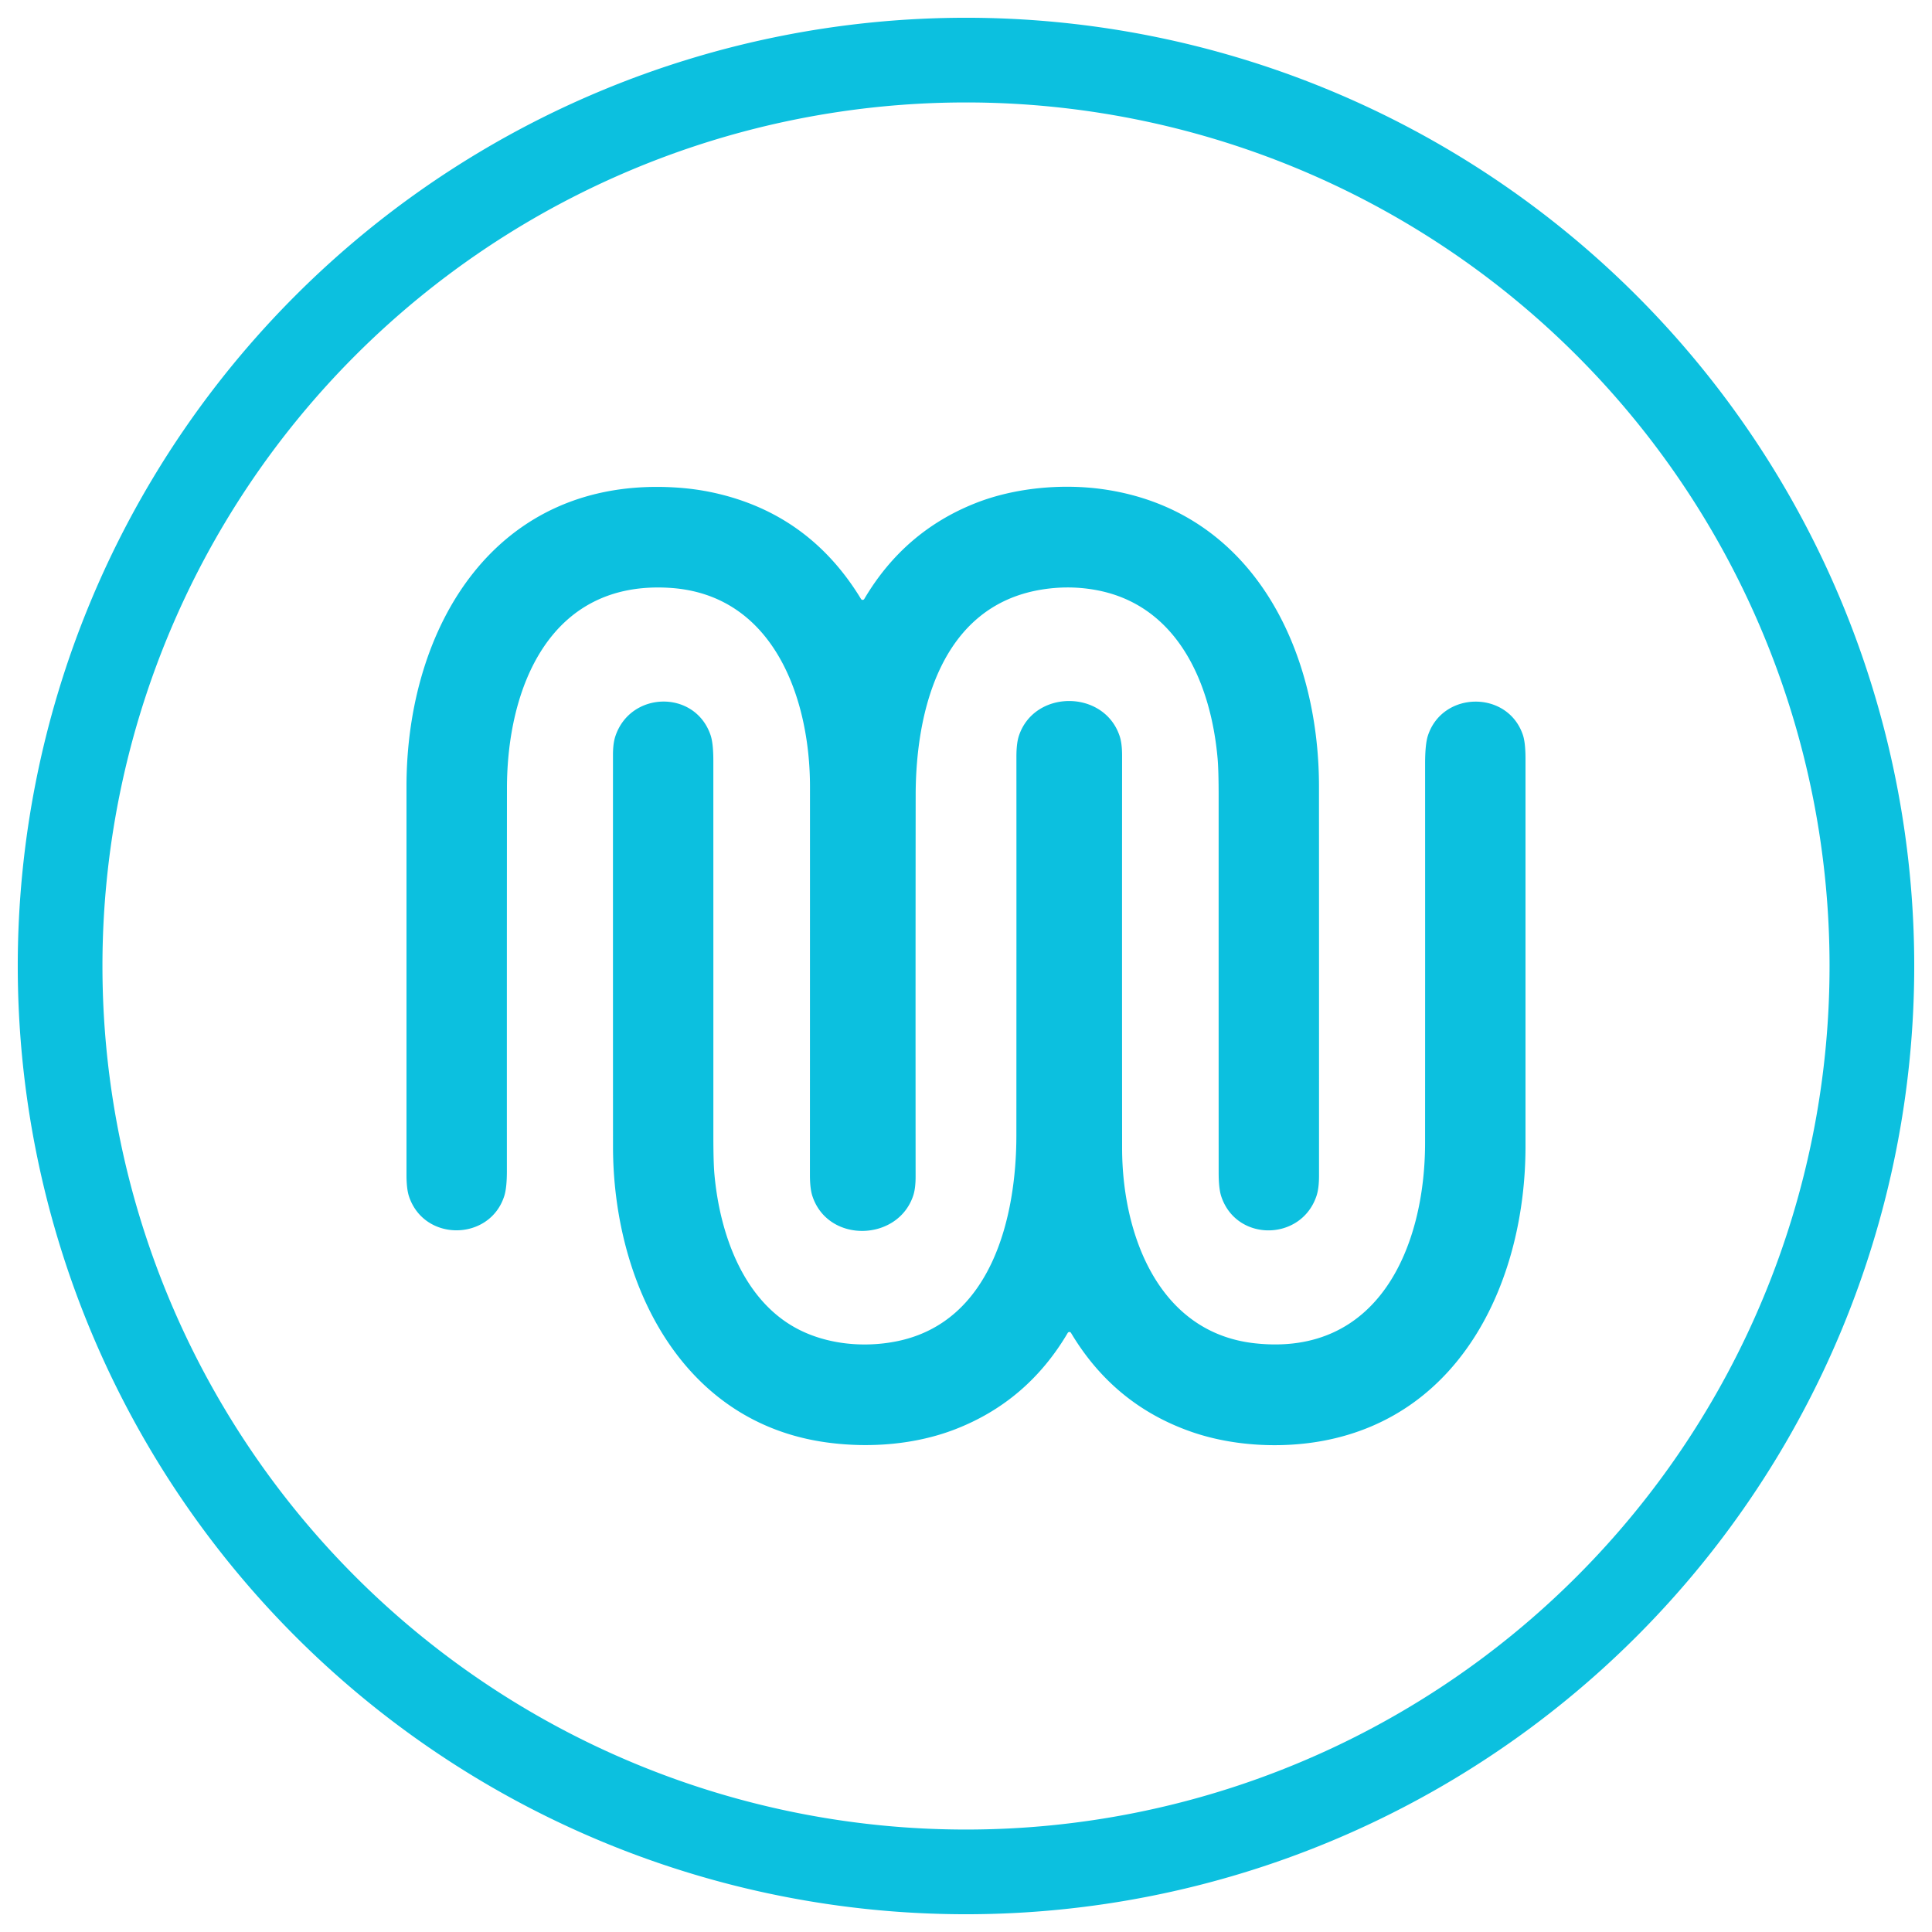
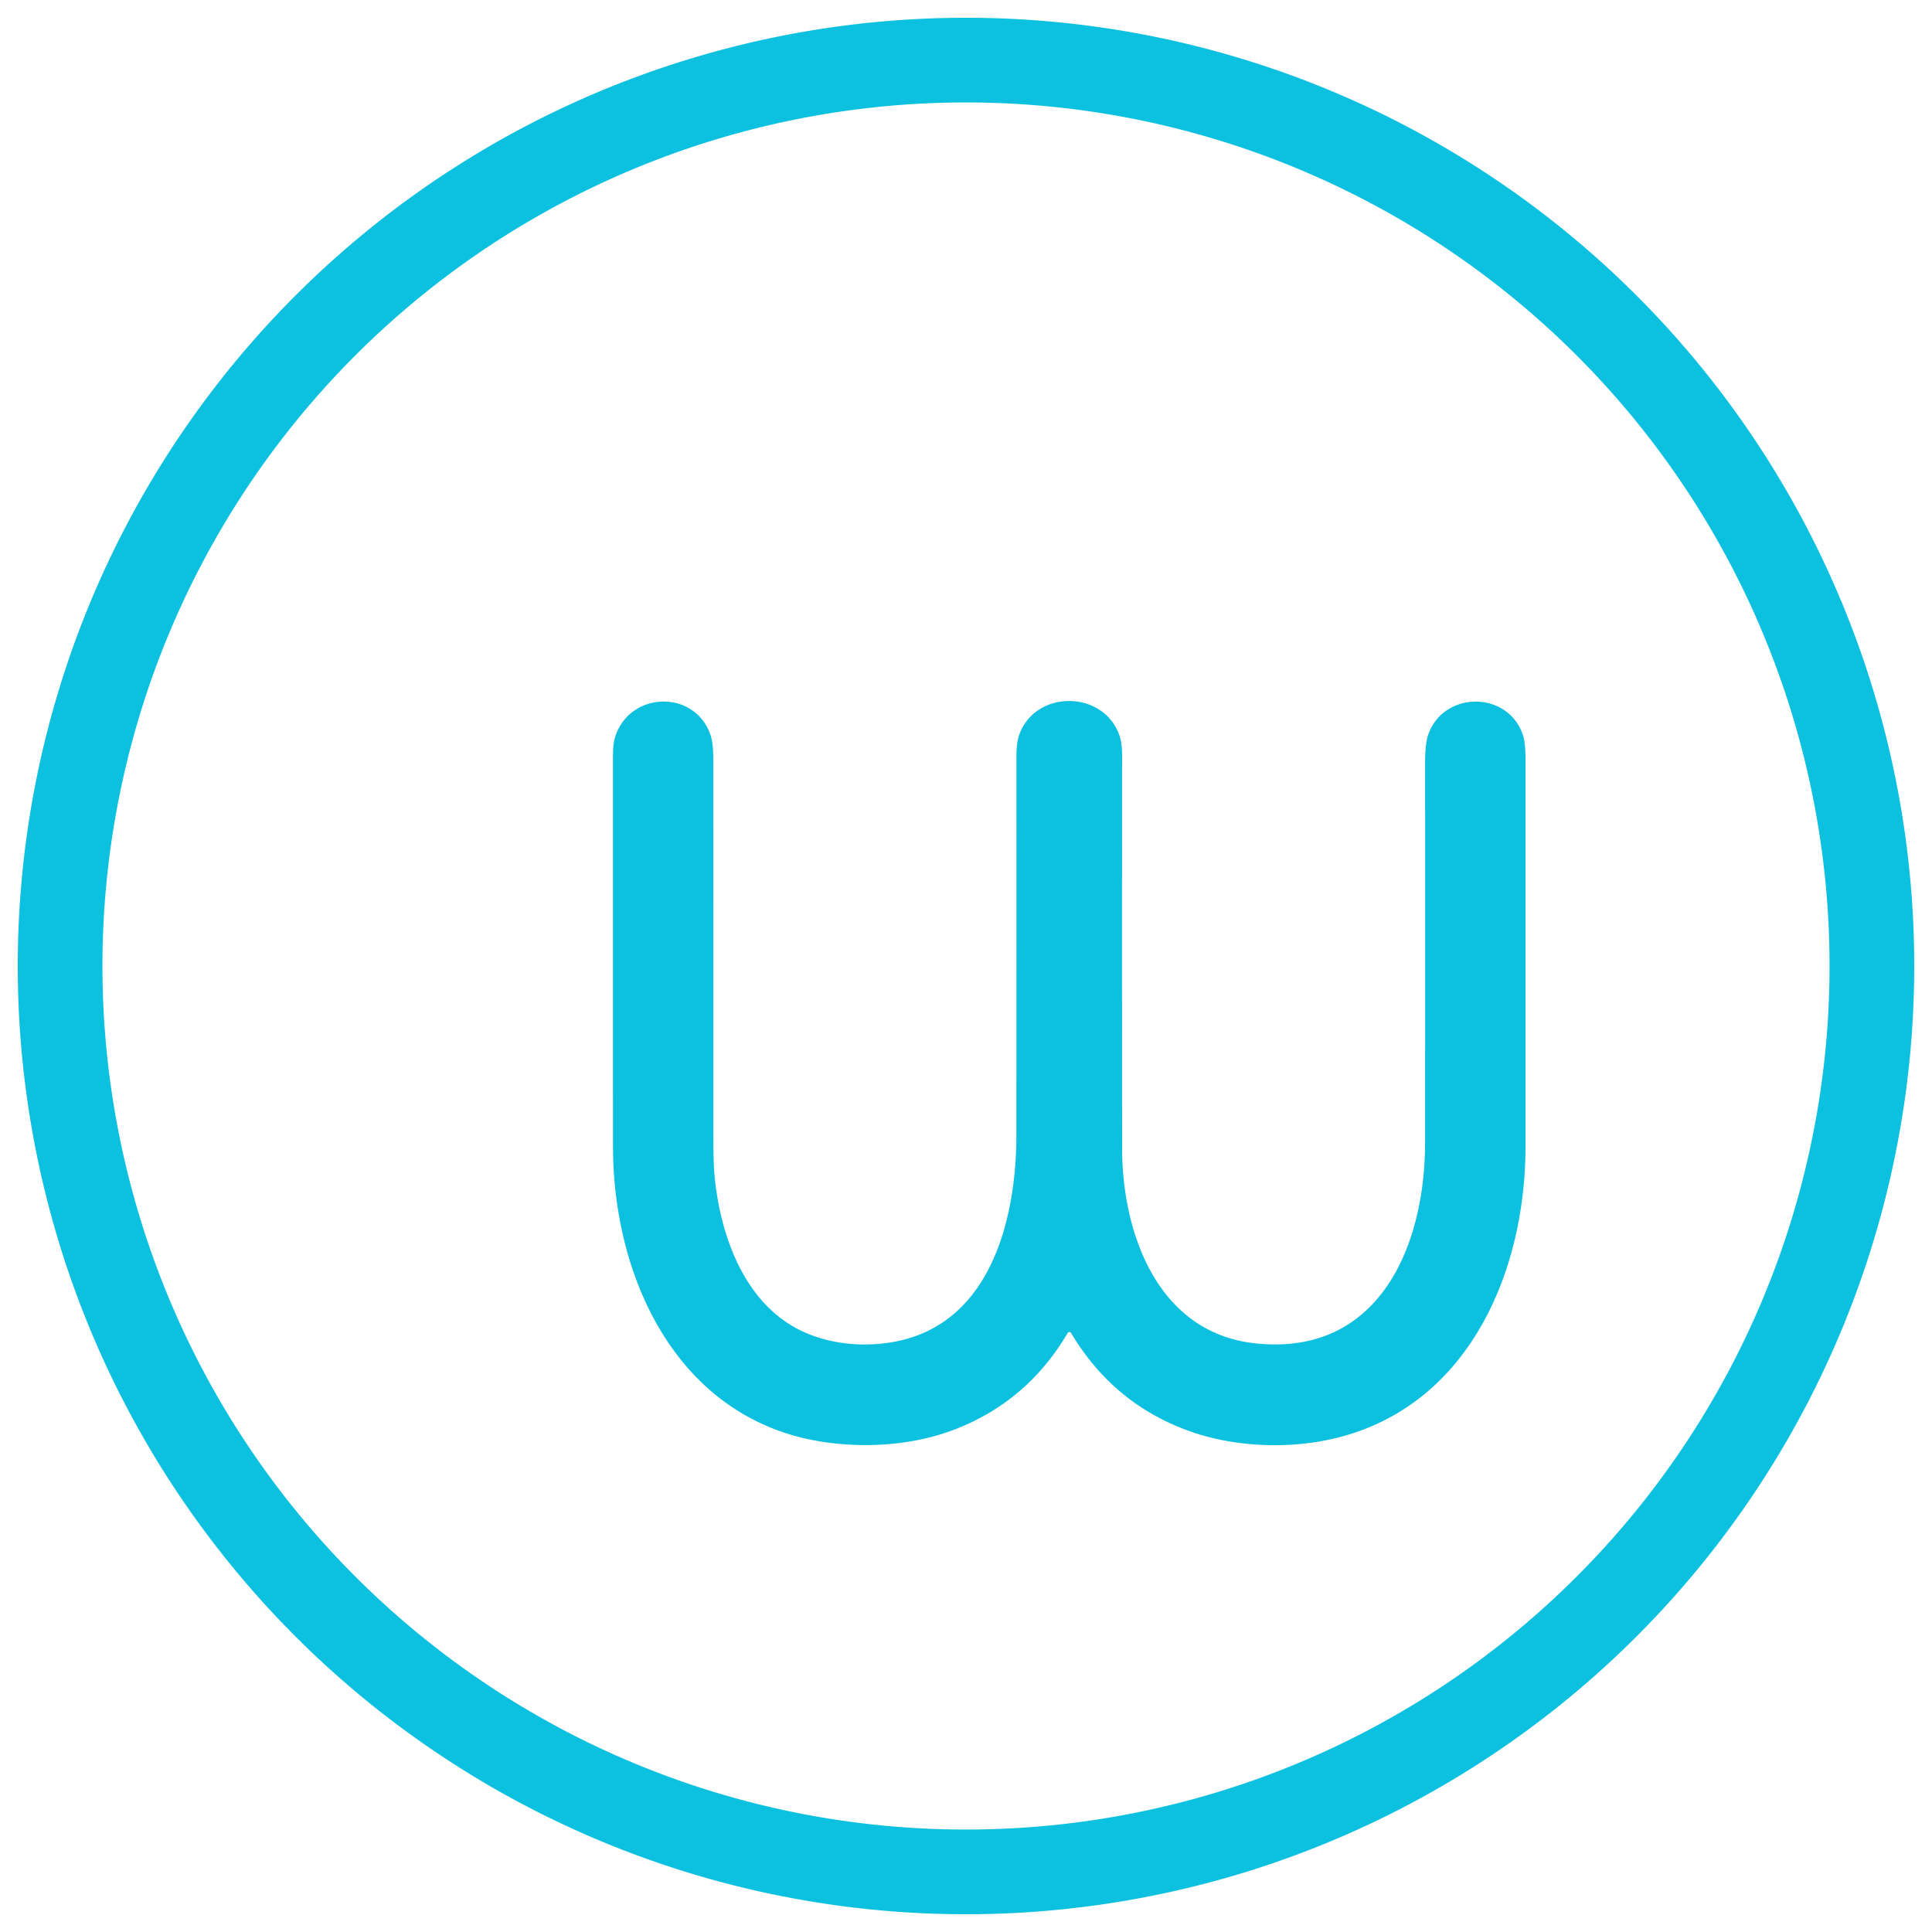
<svg xmlns="http://www.w3.org/2000/svg" width="2000" height="2000" version="1.0" viewBox="0 0 1500 1500">
  <path fill="#0cc0df" d="M1486.207 750a736.147 736.147 0 0 1-3.547 72.16 732.824 732.824 0 0 1-4.422 35.863 736.741 736.741 0 0 1-6.18 35.602 734.93 734.93 0 0 1-7.913 35.258 734.825 734.825 0 0 1-9.641 34.824 734.191 734.191 0 0 1-24.34 68.027 736.073 736.073 0 0 1-14.64 33.036 737.108 737.108 0 0 1-34.06 63.714 735.85 735.85 0 0 1-110.89 142.09 736.123 736.123 0 0 1-26.168 24.918 737.598 737.598 0 0 1-55.847 45.832 735.85 735.85 0 0 1-60.075 40.14 737.108 737.108 0 0 1-63.715 34.059 736.073 736.073 0 0 1-33.035 14.641 733.634 733.634 0 0 1-68.027 24.34 734.825 734.825 0 0 1-34.824 9.64 734.93 734.93 0 0 1-35.258 7.915 736.741 736.741 0 0 1-35.602 6.18 737.637 737.637 0 0 1-71.902 7.081 737.63 737.63 0 0 1-36.121.887 736.147 736.147 0 0 1-72.164-3.547 732.824 732.824 0 0 1-35.863-4.422 736.741 736.741 0 0 1-35.602-6.18 734.93 734.93 0 0 1-35.258-7.913 734.825 734.825 0 0 1-34.824-9.641 734.191 734.191 0 0 1-68.027-24.34 735.065 735.065 0 0 1-96.75-48.7 735.85 735.85 0 0 1-142.09-110.89 736.123 736.123 0 0 1-24.918-26.168 741.311 741.311 0 0 1-23.602-27.363 735.851 735.851 0 0 1-62.371-88.559 737.107 737.107 0 0 1-34.059-63.715 740.544 740.544 0 0 1-14.64-33.035 733.634 733.634 0 0 1-24.34-68.027 734.826 734.826 0 0 1-9.64-34.824 734.93 734.93 0 0 1-7.914-35.258 736.742 736.742 0 0 1-6.18-35.602 737.638 737.638 0 0 1-7.082-71.902A737.631 737.631 0 0 1 13.789 750a736.147 736.147 0 0 1 3.547-72.164 737.638 737.638 0 0 1 4.422-35.863 736.742 736.742 0 0 1 6.18-35.602 734.93 734.93 0 0 1 7.914-35.258 734.827 734.827 0 0 1 9.64-34.824 734.19 734.19 0 0 1 24.34-68.027 735.064 735.064 0 0 1 48.7-96.75 735.851 735.851 0 0 1 110.89-142.09 736.122 736.122 0 0 1 26.168-24.918 741.31 741.31 0 0 1 27.363-23.602 735.851 735.851 0 0 1 88.559-62.371 735.064 735.064 0 0 1 96.75-48.7 733.633 733.633 0 0 1 68.027-24.339 734.827 734.827 0 0 1 34.824-9.64 734.93 734.93 0 0 1 35.258-7.914 736.742 736.742 0 0 1 35.602-6.18 737.638 737.638 0 0 1 71.902-7.082A737.79 737.79 0 0 1 750 13.789a736.147 736.147 0 0 1 72.16 3.547 737.638 737.638 0 0 1 35.863 4.422 736.742 736.742 0 0 1 35.602 6.18 734.93 734.93 0 0 1 35.258 7.914 734.826 734.826 0 0 1 34.824 9.64 734.19 734.19 0 0 1 68.027 24.34 740.544 740.544 0 0 1 33.036 14.64 737.107 737.107 0 0 1 63.714 34.06 735.851 735.851 0 0 1 142.09 110.89 736.122 736.122 0 0 1 24.918 26.168 737.597 737.597 0 0 1 45.836 55.847 739.75 739.75 0 0 1 20.805 29.547 733.052 733.052 0 0 1 19.332 30.528 737.109 737.109 0 0 1 34.059 63.715 736.073 736.073 0 0 1 14.64 33.035 733.633 733.633 0 0 1 24.34 68.027 734.825 734.825 0 0 1 9.64 34.824 734.93 734.93 0 0 1 7.915 35.258 736.741 736.741 0 0 1 6.18 35.602 732.824 732.824 0 0 1 4.421 35.863 736.147 736.147 0 0 1 3.547 72.164zm-65.75 0a669.484 669.484 0 0 0-3.23-65.719 670.07 670.07 0 0 0-25.641-128.906 670.325 670.325 0 0 0-22.168-61.95 672.263 672.263 0 0 0-13.332-30.085 673.222 673.222 0 0 0-14.797-29.395 670.154 670.154 0 0 0-52.773-83.336 668.359 668.359 0 0 0-41.742-50.863 670.034 670.034 0 0 0-22.692-23.832 670.034 670.034 0 0 0-48.75-44.187 672.443 672.443 0 0 0-25.941-20.247 673.114 673.114 0 0 0-54.707-36.55 668.315 668.315 0 0 0-58.028-31.016 670.353 670.353 0 0 0-60.789-25.18 668.804 668.804 0 0 0-31.246-10.324 674.164 674.164 0 0 0-31.715-8.777 673.083 673.083 0 0 0-64.531-12.836 670.072 670.072 0 0 0-32.66-4.027A669.322 669.322 0 0 0 750 79.543a669.48 669.48 0 0 0-98.379 7.254 673.083 673.083 0 0 0-64.531 12.836 670.325 670.325 0 0 0-93.664 30.945 672.328 672.328 0 0 0-59.48 28.129 670.153 670.153 0 0 0-83.336 52.773 672.57 672.57 0 0 0-25.946 20.247 670.035 670.035 0 0 0-48.75 44.188 670.035 670.035 0 0 0-44.187 48.75 675.467 675.467 0 0 0-20.247 25.94 673.114 673.114 0 0 0-36.55 54.707 668.314 668.314 0 0 0-31.016 58.028 672.328 672.328 0 0 0-13.336 30.086 670.325 670.325 0 0 0-30.945 93.664 673.083 673.083 0 0 0-12.836 64.531 670.072 670.072 0 0 0-4.027 32.66A669.48 669.48 0 0 0 79.543 750a669.44 669.44 0 0 0 7.254 98.375 673.083 673.083 0 0 0 12.836 64.531 674.164 674.164 0 0 0 8.777 31.715 668.804 668.804 0 0 0 10.324 31.246 670.353 670.353 0 0 0 25.18 60.79 668.315 668.315 0 0 0 31.016 58.027 670.153 670.153 0 0 0 17.605 27.8 670.304 670.304 0 0 0 18.945 26.907 672.443 672.443 0 0 0 20.247 25.941 670.034 670.034 0 0 0 44.188 48.75 670.034 670.034 0 0 0 101.597 83.379 670.154 670.154 0 0 0 56.433 33.828 673.222 673.222 0 0 0 29.395 14.797 676.762 676.762 0 0 0 30.086 13.332 670.325 670.325 0 0 0 125.773 38.156 670.01 670.01 0 0 0 65.082 9.653 669.48 669.48 0 0 0 65.719 3.227 669.322 669.322 0 0 0 65.715-3.227 670.071 670.071 0 0 0 128.906-25.641 664.241 664.241 0 0 0 31.246-10.324 668.057 668.057 0 0 0 30.703-11.844 674.761 674.761 0 0 0 30.086-13.332 673.222 673.222 0 0 0 29.395-14.797 670.154 670.154 0 0 0 56.434-33.828 670.305 670.305 0 0 0 26.906-18.945 672.443 672.443 0 0 0 25.941-20.246 670.034 670.034 0 0 0 48.75-44.188 670.034 670.034 0 0 0 44.188-48.75 672.443 672.443 0 0 0 20.246-25.941 670.305 670.305 0 0 0 18.945-26.907 670.154 670.154 0 0 0 33.828-56.433 673.222 673.222 0 0 0 14.797-29.395 670.289 670.289 0 0 0 13.332-30.086 668.057 668.057 0 0 0 11.844-30.703 668.804 668.804 0 0 0 10.324-31.246c3.184-10.5 6.11-21.07 8.777-31.715a670.01 670.01 0 0 0 16.863-97.191 672.904 672.904 0 0 0 2.422-32.82c.54-10.957.809-21.926.809-32.895zm0 0" />
-   <path fill="#0cc0df" d="M520.148 456.422c-93.675-6-126.507 78.015-126.55 155.527-.07 99.094-.09 198.196-.059 297.301.008 8.648-.676 15.121-2.055 19.414-11.23 34.93-61.894 35.742-73.879.414-1.34-3.941-2.007-9.648-2.007-17.125v-301.2c0-124.25 68.824-240.917 208.793-232.273 10.183.63 19.937 1.957 29.254 3.977 49.656 10.766 87.94 38.297 114.851 82.594.067.11.14.207.234.297a1.413 1.413 0 0 0 .649.367c.125.031.25.047.379.047.125 0 .25-.02.375-.051a1.71 1.71 0 0 0 .351-.145c.11-.066.211-.14.305-.23.09-.09.168-.191.234-.3 20.664-35.016 49.477-59.825 86.438-74.423 30.39-12.015 67.316-15.25 98.922-10.773 115.87 16.418 167.613 123.953 167.672 230.633.039 100.789.05 201.578.03 302.367 0 6.422-.624 11.558-1.878 15.41-11.566 35.434-61.996 36.32-73.965.797-1.39-4.086-2.082-10.328-2.082-18.719-.02-97.273-.027-194.55-.015-291.832.007-13.484-.258-23.32-.797-29.508-5.157-58.703-31.356-120.422-96.34-131.222-13.531-2.254-27.196-2.22-40.985.105-77.336 13-97.046 93.942-97.105 159.621-.102 98.692-.113 197.38-.047 296.07 0 6.06-.613 10.954-1.844 14.688-11.808 35.668-66.004 37.309-78.254.488-1.3-3.91-1.949-9.379-1.949-16.402.028-100.531.043-201.066.043-301.598 0-68.011-27.808-149.129-108.719-154.316zm0 0" />
  <path fill="#0cc0df" d="M641.781 1119.89c-114.332-15.69-165.797-125.949-165.84-229.613-.039-101.398-.05-202.793-.03-304.183 0-5.98.624-10.828 1.878-14.54 11.762-35.136 61.836-36.214 73.89-.812 1.43 4.196 2.15 10.809 2.157 19.844.02 97.094.027 194.187.016 291.285 0 13.535.265 23.371.796 29.508 3.977 45.078 21.559 97.516 64.141 120.152 23.125 12.293 51.969 15 77.559 9.813 73.82-14.953 92.718-96.957 92.761-159.578.059-98.04.07-196.086.032-294.137-.012-6.984.629-12.426 1.918-16.328 11.984-36.156 66.285-36.035 78.265.297 1.242 3.773 1.864 8.765 1.864 14.984-.06 101.625-.055 203.258.015 304.89.043 65.962 27.527 143.133 103.016 151.454 96.32 10.605 132.168-75.356 132.21-155.602.051-98.113.055-196.226.016-294.347 0-10.133.727-17.43 2.188-21.883 11.406-34.735 61.82-35.328 73.683-.649 1.391 4.067 2.082 10.328 2.082 18.782v300.785c0 101.953-47.972 208.57-157.683 228.726-32.238 5.926-69.727 4.004-101.375-6.96-40.258-13.938-71.528-39.575-93.809-76.907a1.576 1.576 0 0 0-.54-.531 1.656 1.656 0 0 0-.354-.145 1.549 1.549 0 0 0-.754 0 1.656 1.656 0 0 0-.356.145c-.109.066-.21.14-.304.23-.09.09-.168.192-.235.301-20.933 35.54-50.218 60.54-87.855 75-30.942 11.879-66.61 14.527-99.352 10.02zm0 0" />
</svg>